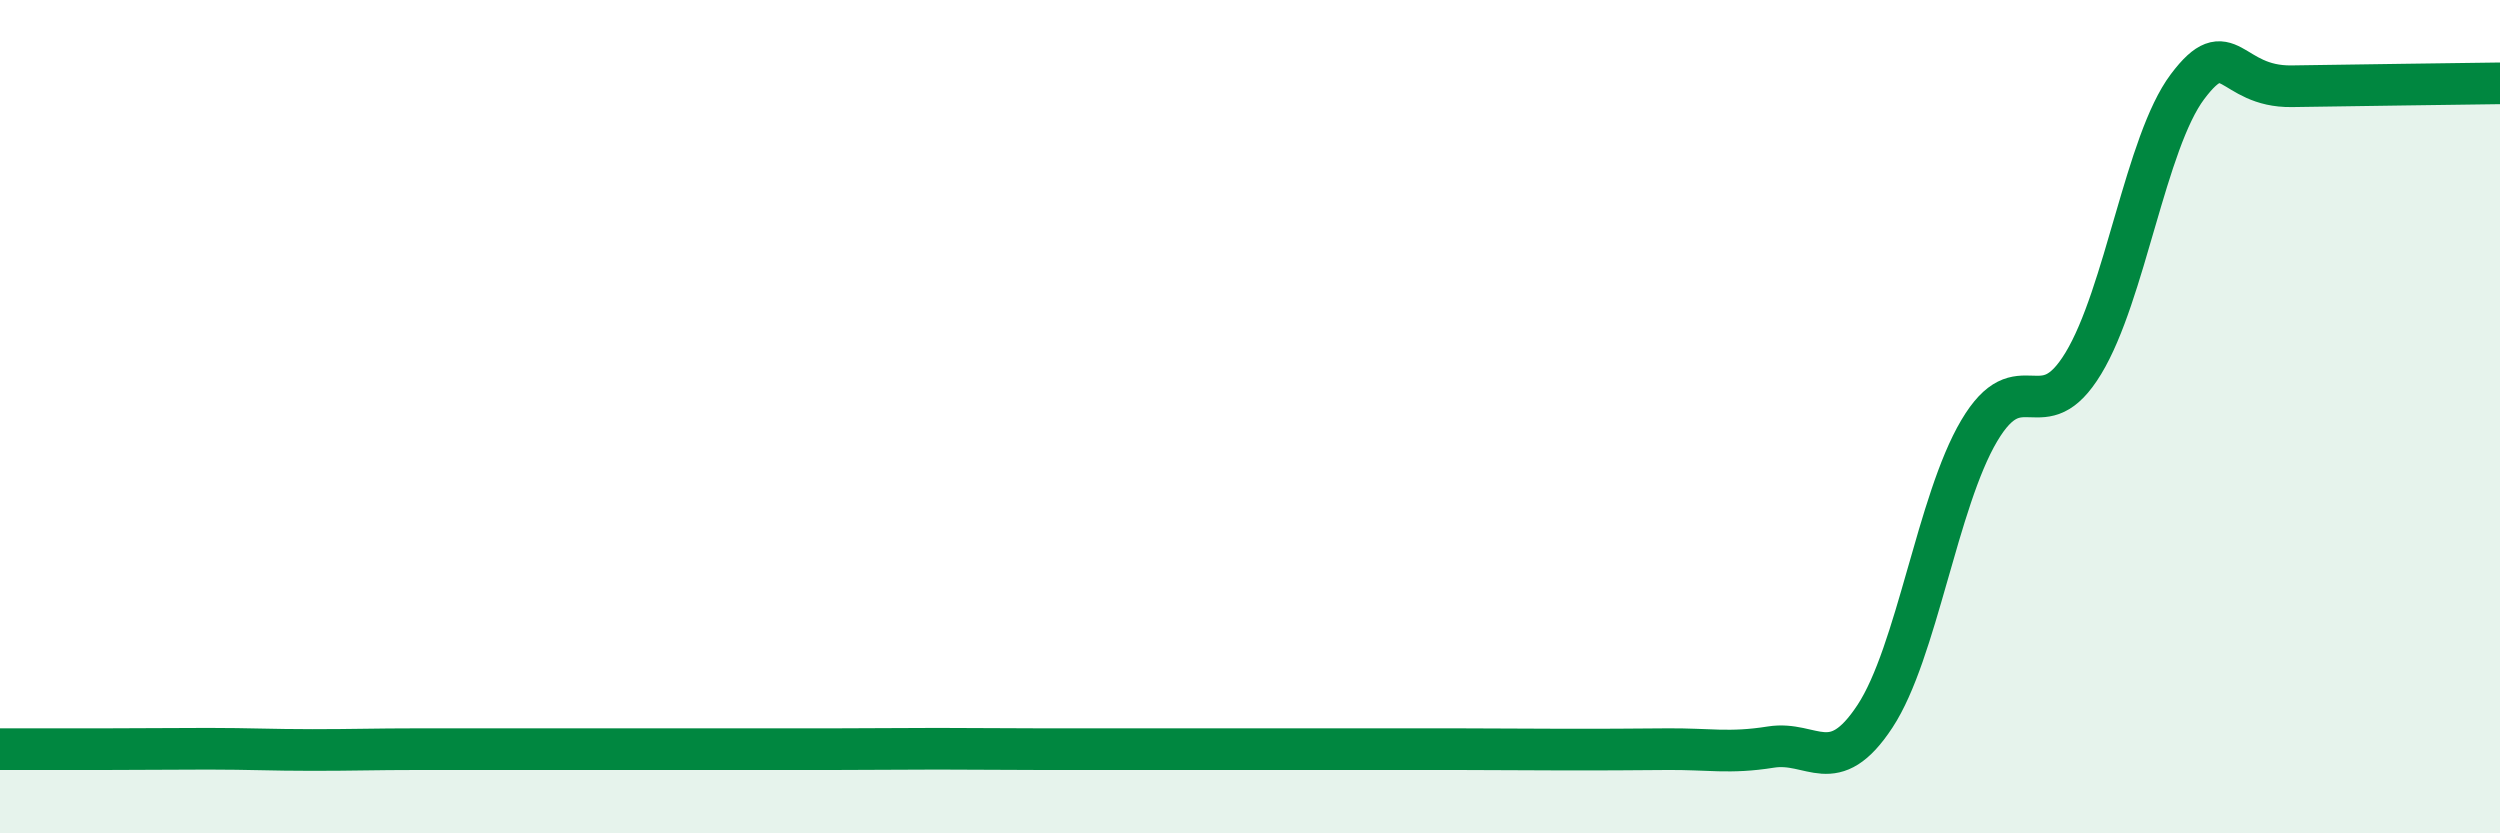
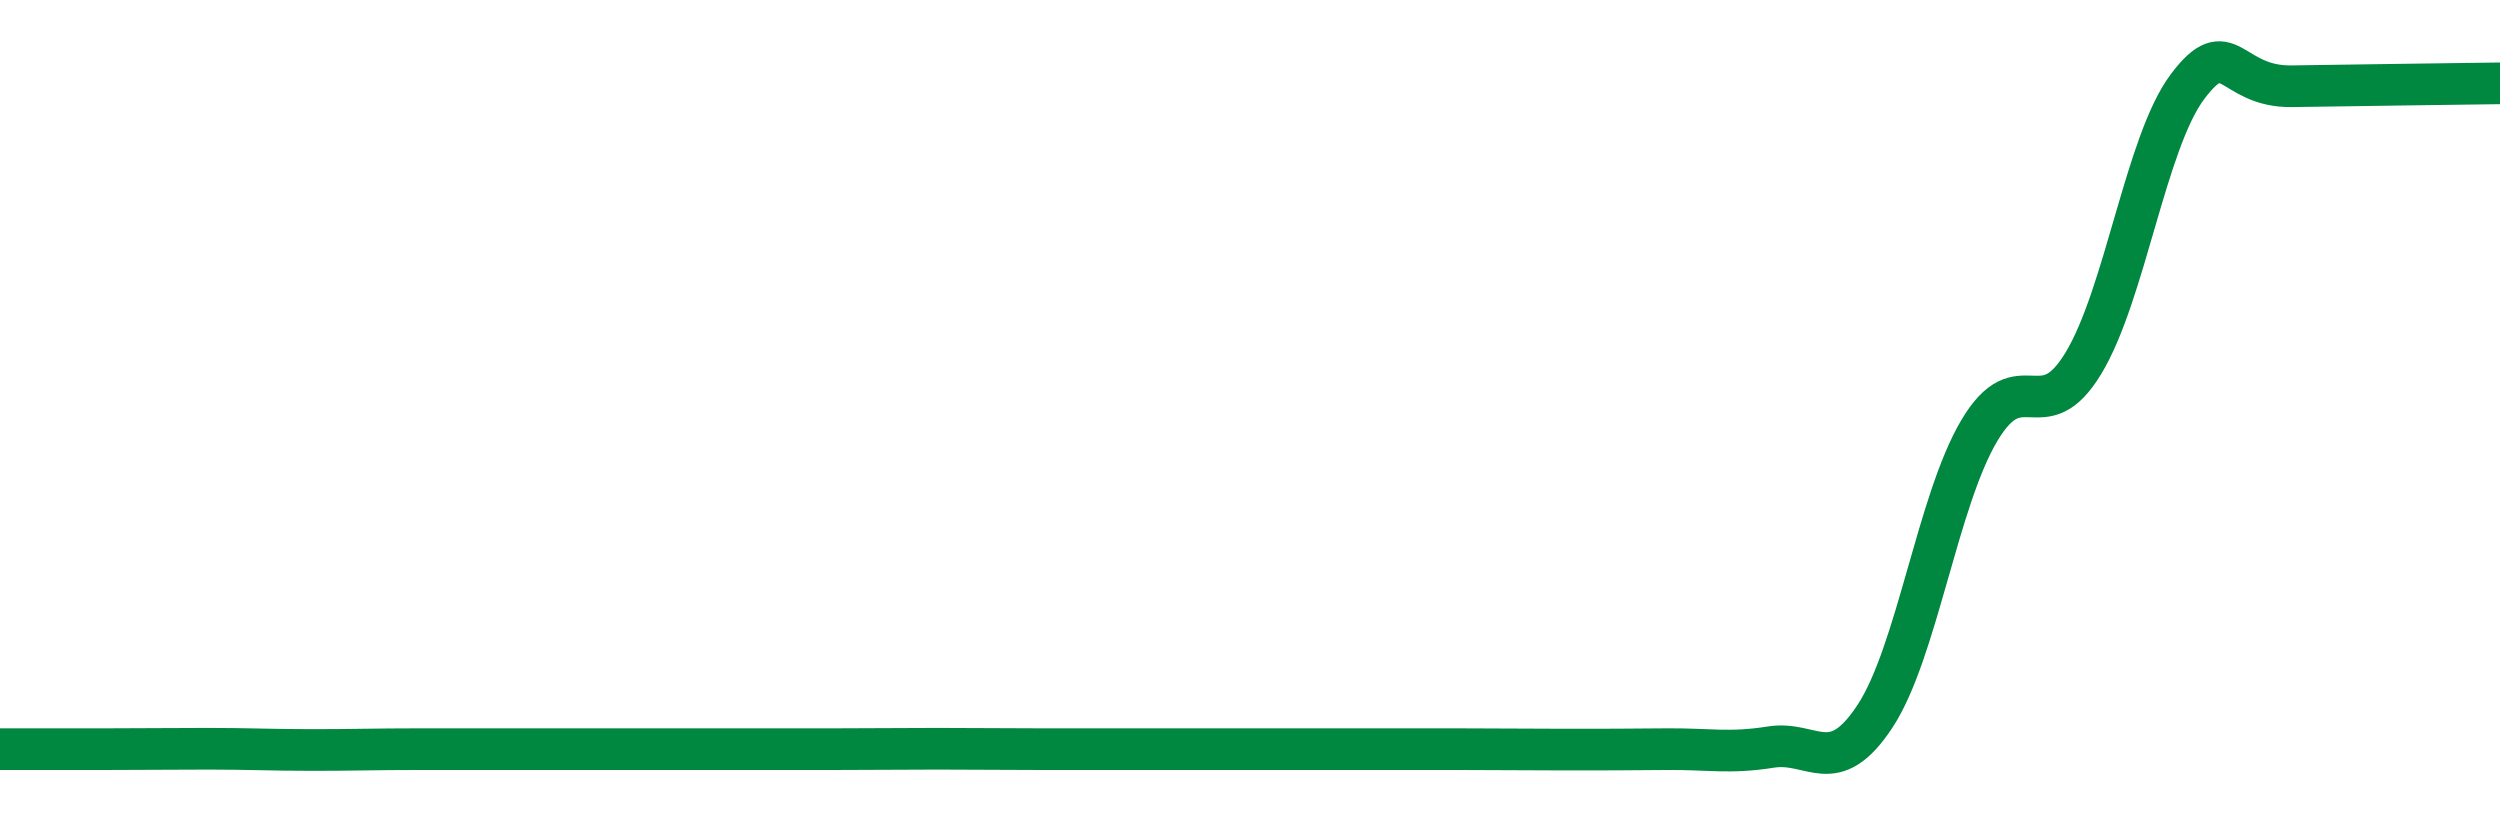
<svg xmlns="http://www.w3.org/2000/svg" width="60" height="20" viewBox="0 0 60 20">
-   <path d="M 0,17.98 C 0.5,17.98 1.5,17.98 2.5,17.98 C 3.5,17.98 4,17.97 5,17.97 C 6,17.97 6.5,18 7.5,18 C 8.5,18 9,17.98 10,17.98 C 11,17.98 11.5,17.98 12.5,17.98 C 13.5,17.98 14,17.98 15,17.98 C 16,17.98 16.5,17.98 17.5,17.98 C 18.5,17.98 19,17.98 20,17.98 C 21,17.98 21.5,17.97 22.5,17.97 C 23.5,17.97 24,17.98 25,17.98 C 26,17.98 26.5,17.98 27.5,17.98 C 28.5,17.98 29,17.98 30,17.98 C 31,17.98 31.5,17.98 32.5,17.98 C 33.5,17.98 34,17.98 35,17.98 C 36,17.98 36.5,17.99 37.5,17.99 C 38.5,17.99 39,17.99 40,17.98 C 41,17.97 41.5,18.09 42.5,17.93 C 43.5,17.77 44,18.71 45,17.19 C 46,15.67 46.5,12.03 47.5,10.34 C 48.5,8.65 49,10.37 50,8.72 C 51,7.07 51.5,3.41 52.5,2.08 C 53.5,0.75 53.5,2.09 55,2.07 C 56.5,2.05 59,2.01 60,2L60 20L0 20Z" fill="#008740" opacity="0.1" stroke-linecap="round" stroke-linejoin="round" />
  <path d="M 0,17.98 C 0.5,17.98 1.5,17.98 2.5,17.98 C 3.5,17.98 4,17.97 5,17.97 C 6,17.97 6.5,18 7.5,18 C 8.5,18 9,17.98 10,17.98 C 11,17.98 11.5,17.98 12.5,17.98 C 13.5,17.98 14,17.98 15,17.98 C 16,17.98 16.5,17.98 17.5,17.98 C 18.5,17.98 19,17.98 20,17.98 C 21,17.98 21.5,17.97 22.5,17.97 C 23.5,17.97 24,17.98 25,17.98 C 26,17.98 26.5,17.98 27.5,17.98 C 28.5,17.98 29,17.98 30,17.98 C 31,17.98 31.5,17.98 32.5,17.98 C 33.5,17.98 34,17.98 35,17.98 C 36,17.98 36.5,17.99 37.5,17.99 C 38.5,17.99 39,17.99 40,17.98 C 41,17.97 41.5,18.09 42.5,17.93 C 43.5,17.77 44,18.71 45,17.19 C 46,15.67 46.5,12.03 47.5,10.34 C 48.5,8.65 49,10.37 50,8.72 C 51,7.07 51.5,3.41 52.5,2.08 C 53.5,0.75 53.5,2.09 55,2.07 C 56.5,2.05 59,2.01 60,2" stroke="#008740" stroke-width="1" fill="none" stroke-linecap="round" stroke-linejoin="round" />
</svg>